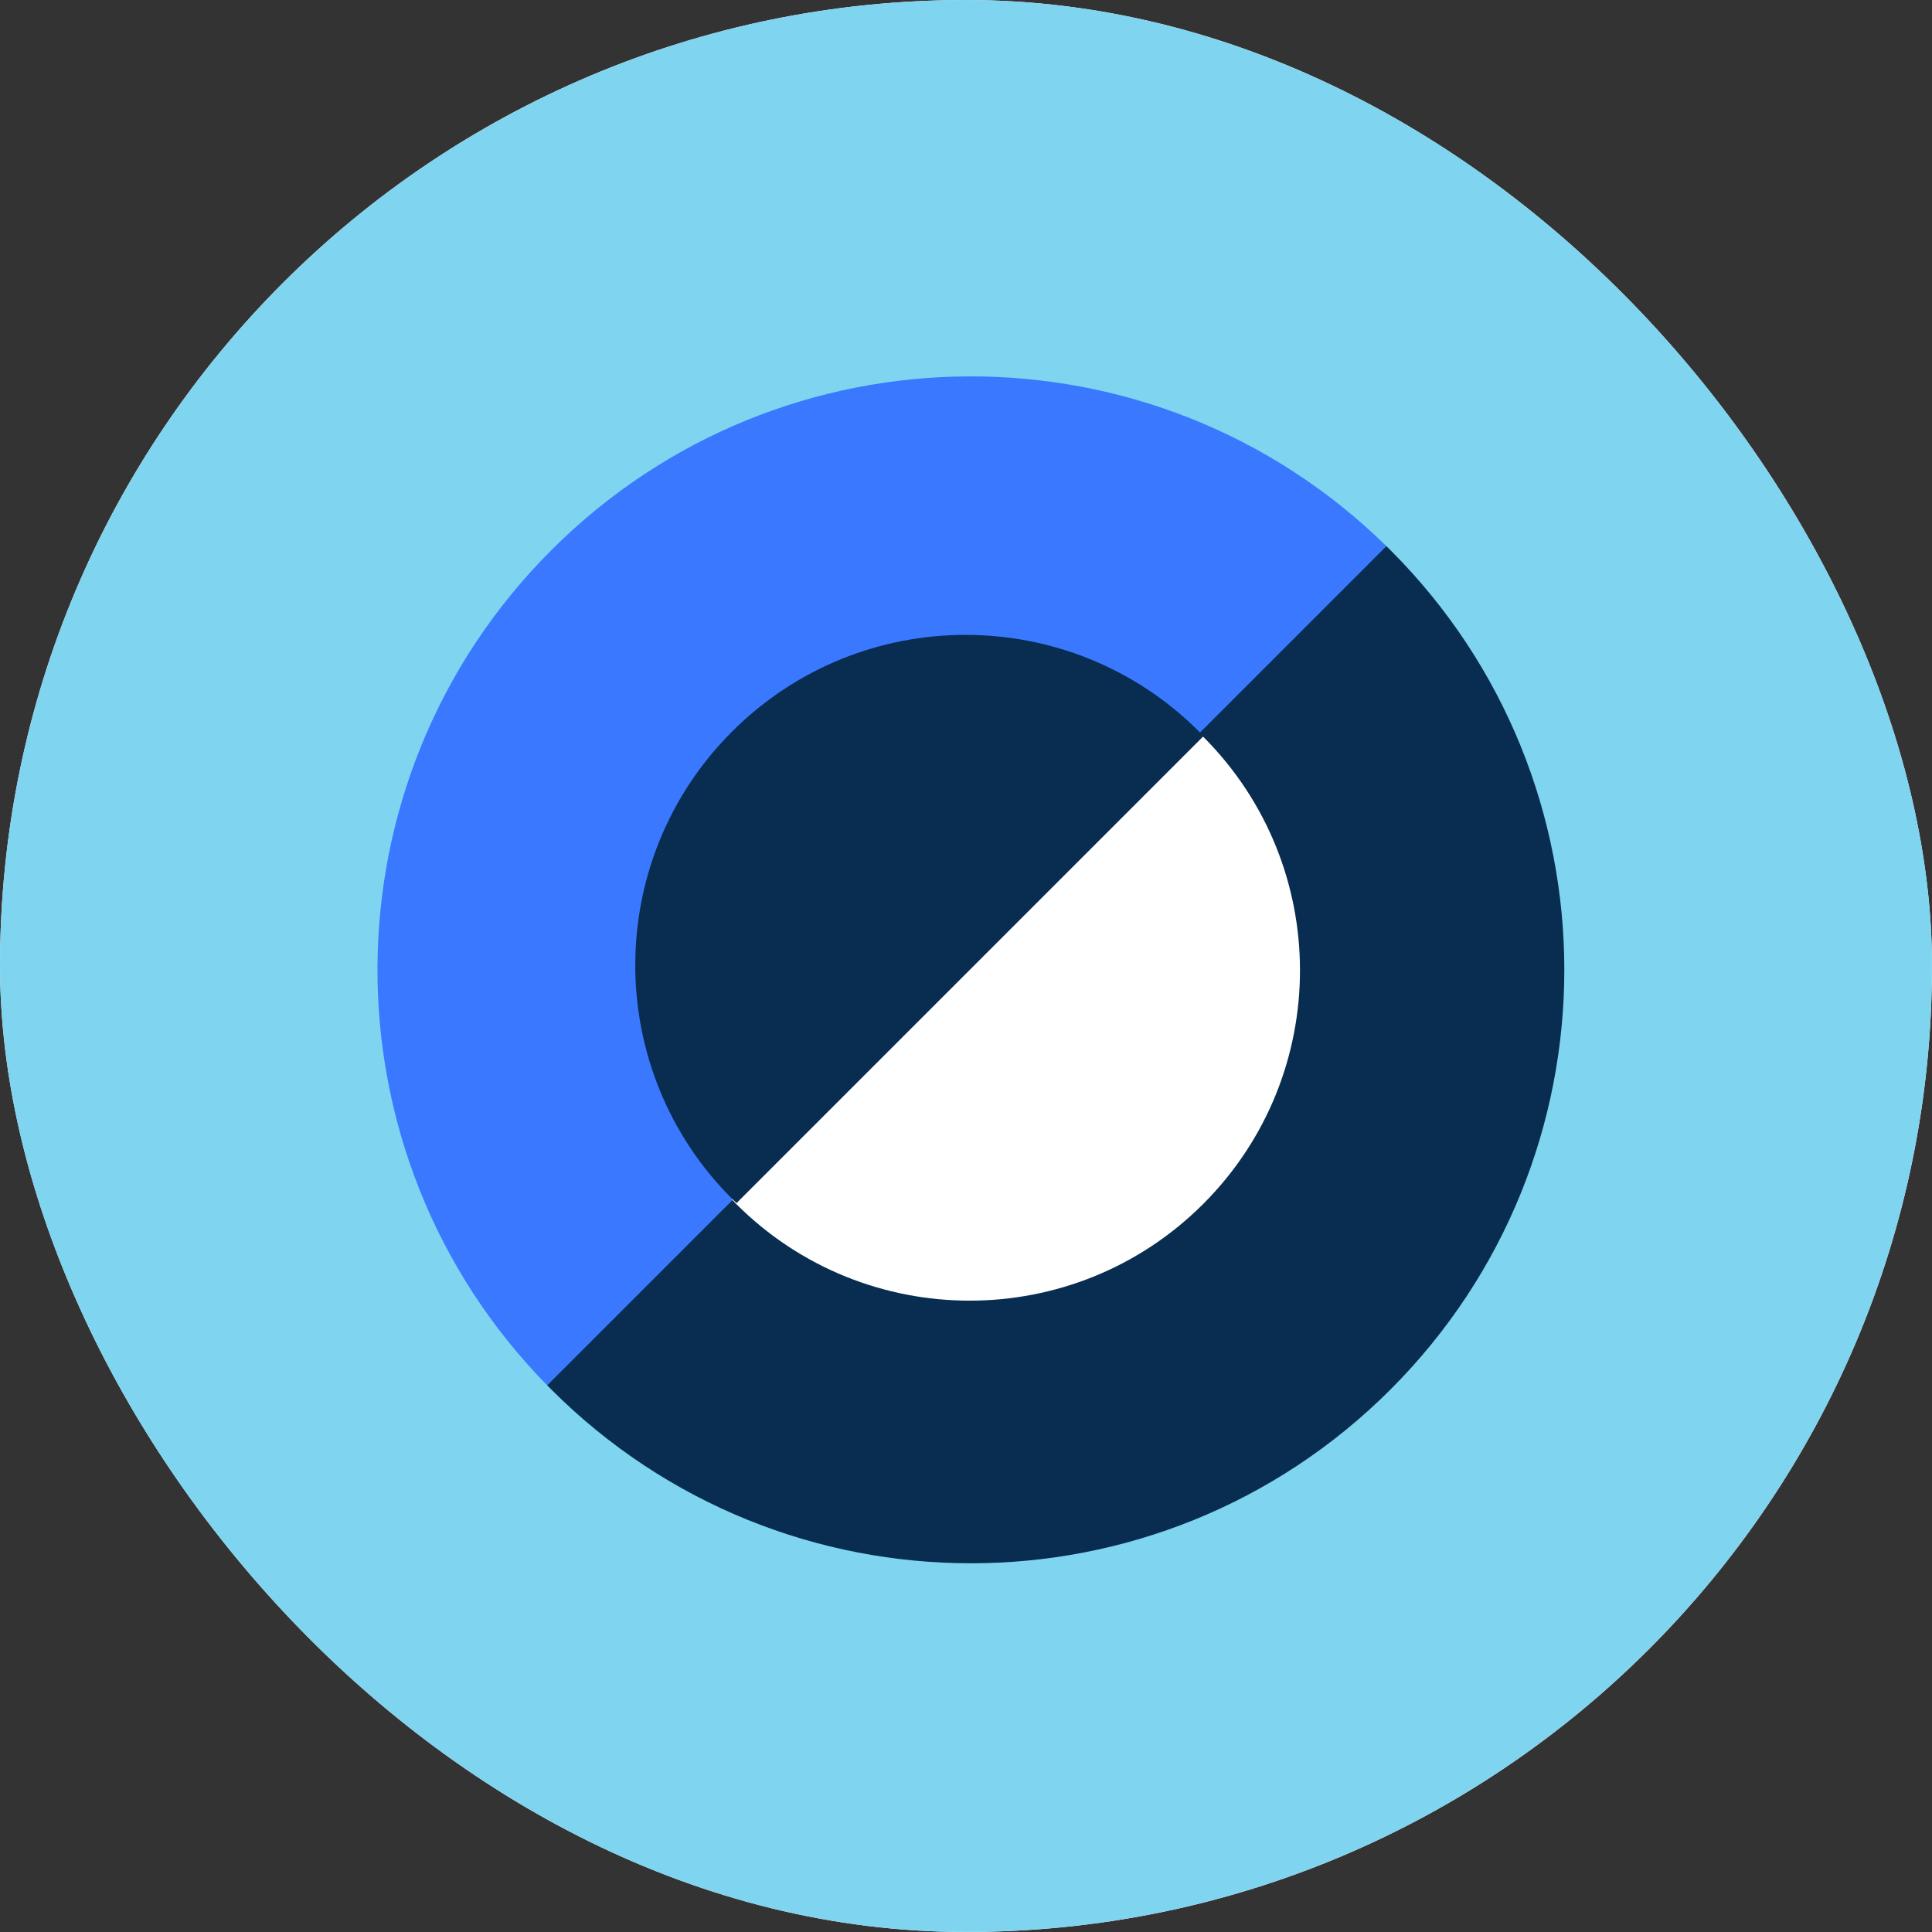
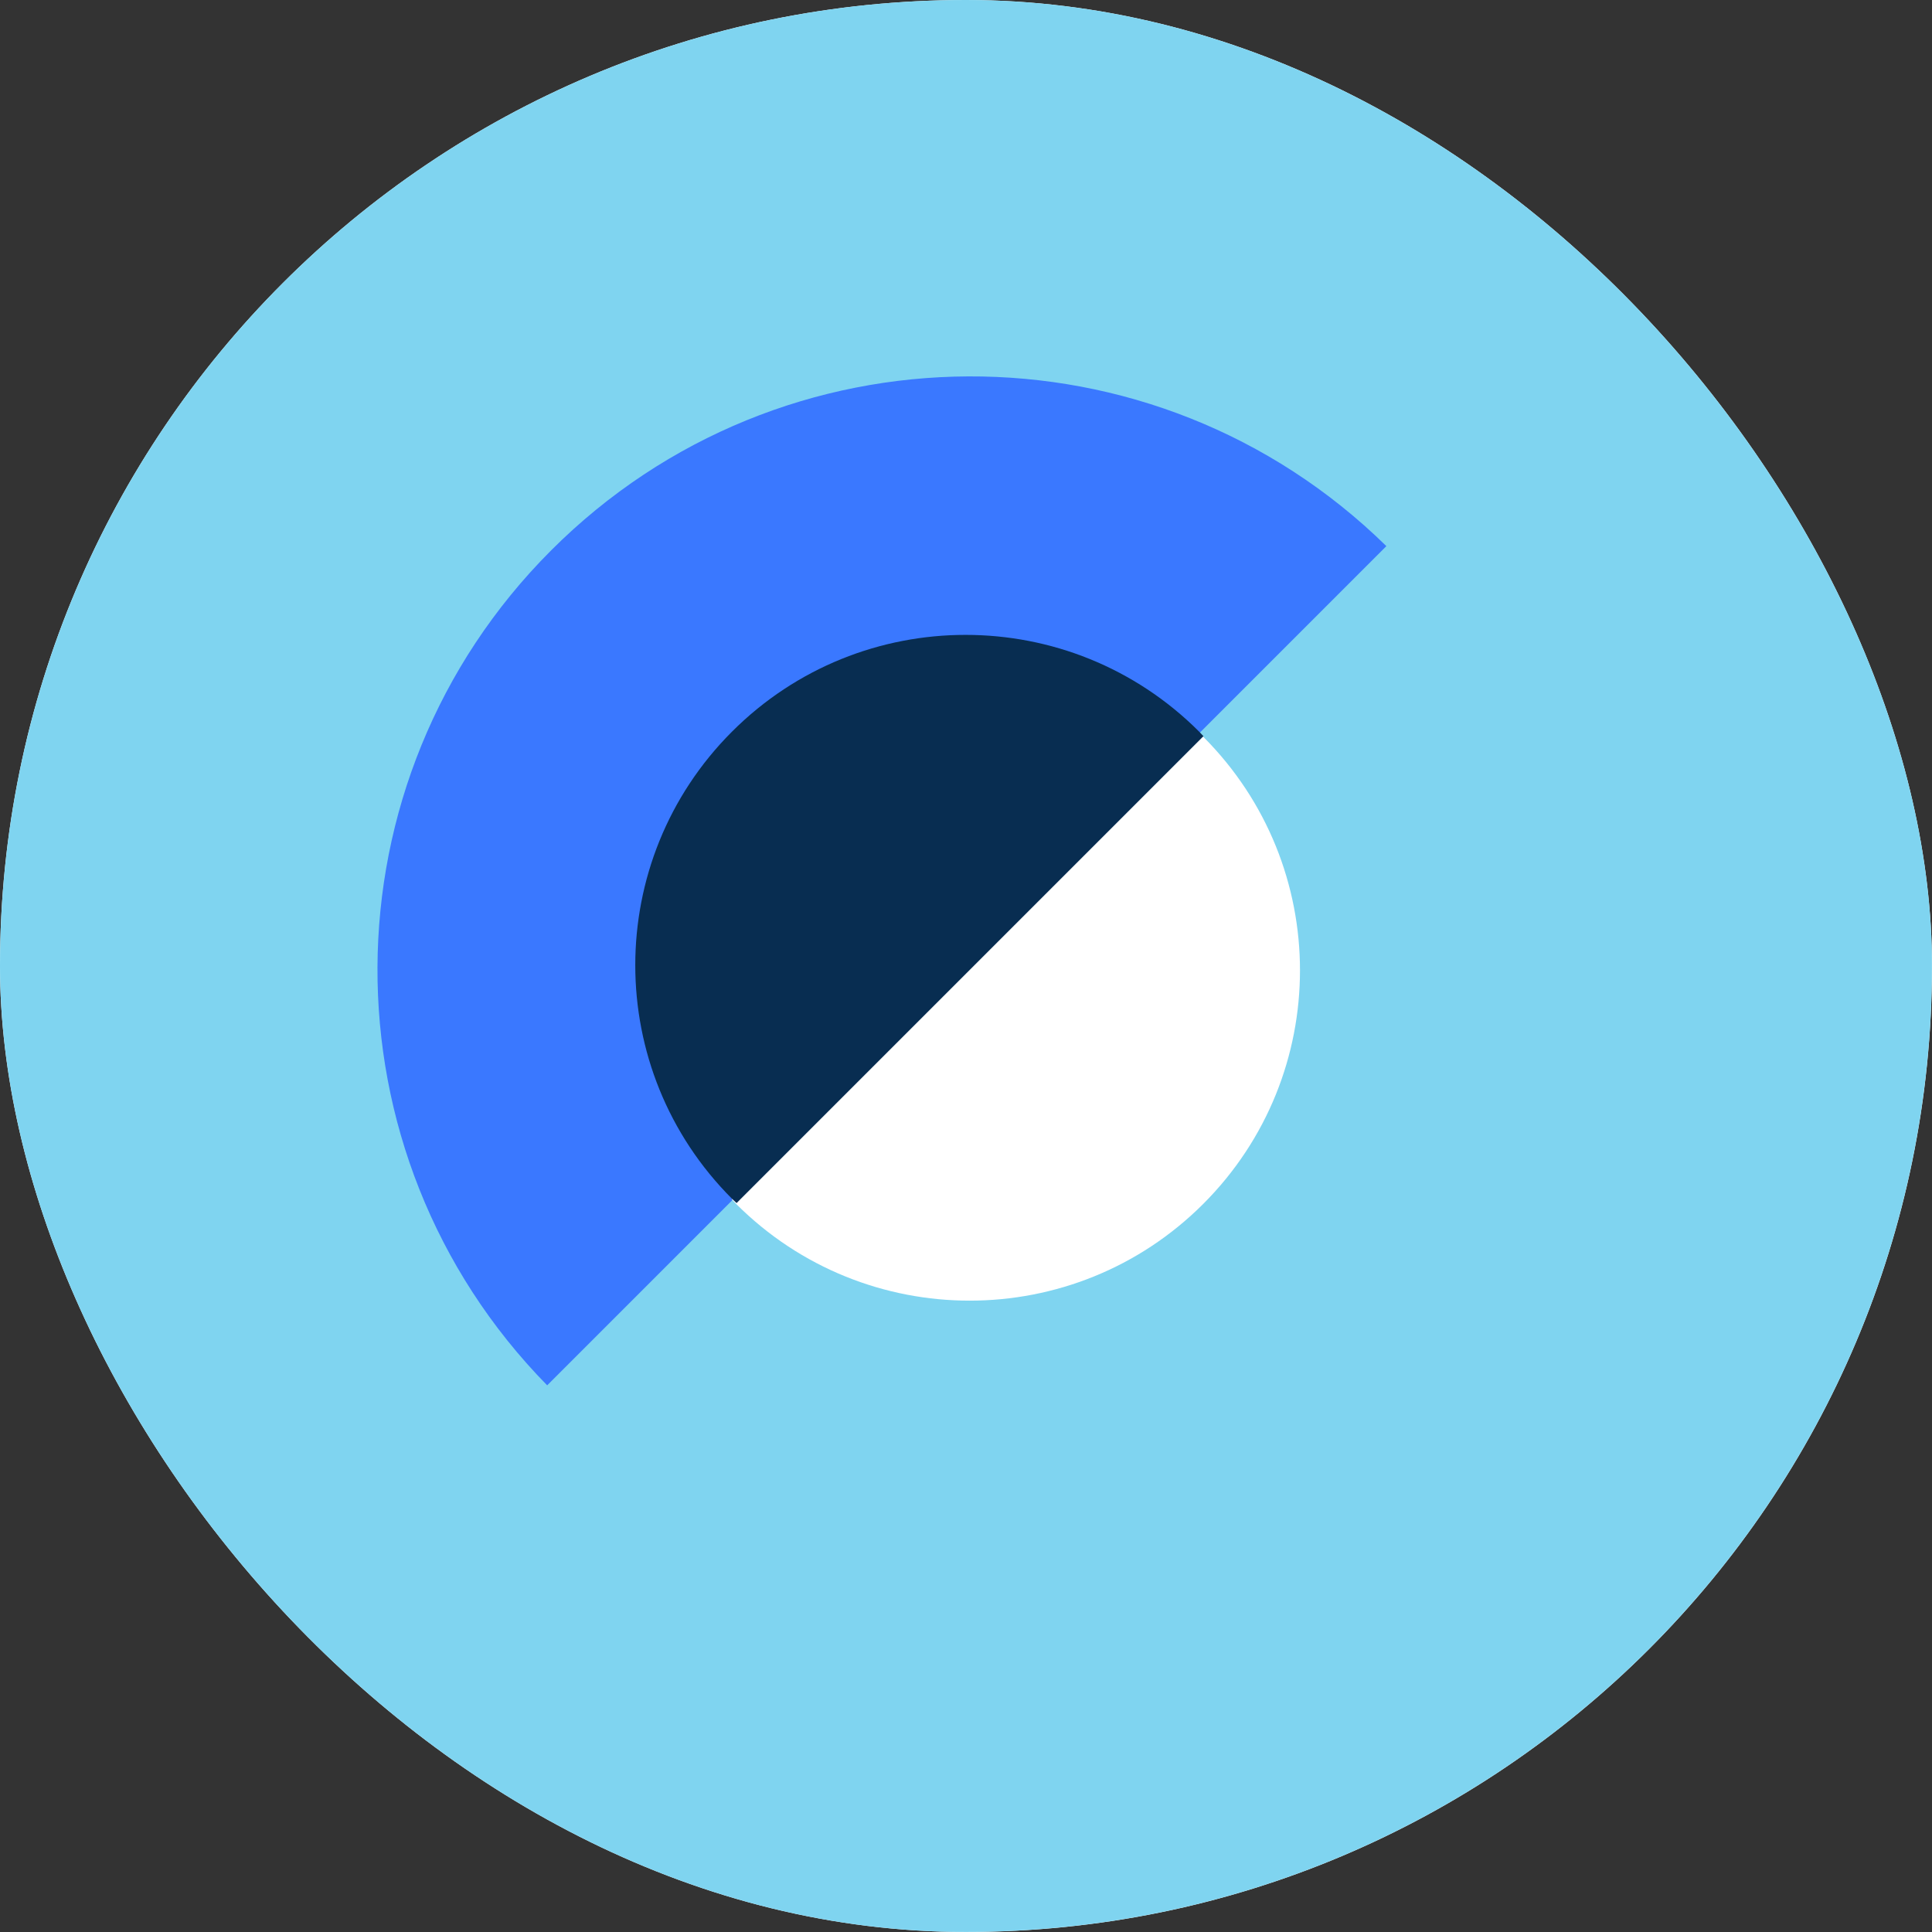
<svg xmlns="http://www.w3.org/2000/svg" width="64" height="64" viewBox="0 0 64 64" fill="none">
  <rect x="0" y="0" width="64" height="64" fill="#333333" stroke="none" />
  <g clip-path="url(#clip0_83_8138)">
    <rect width="64" height="64" rx="32" fill="white" />
-     <path d="M15.518 15.519C6.47 24.567 6.419 39.201 15.357 48.316L48.316 15.358C39.201 6.419 24.566 6.47 15.518 15.519Z" fill="#3A78FF" />
    <path d="M15.357 48.316C15.411 48.37 15.462 48.426 15.518 48.482C24.62 57.583 39.377 57.583 48.479 48.482C57.581 39.38 57.581 24.623 48.479 15.521C48.425 15.467 48.369 15.414 48.314 15.36L15.357 48.316Z" fill="#052C54" />
    <path d="M22.61 41.015C22.668 41.075 22.721 41.135 22.779 41.193C27.845 46.259 36.06 46.259 41.126 41.193C46.192 36.128 46.192 27.913 41.126 22.847C41.068 22.789 41.005 22.733 40.947 22.677L22.61 41.015Z" fill="#7FD4F0" />
    <path d="M41.13 22.825C41.072 22.764 41.019 22.704 40.961 22.646C35.895 17.58 27.68 17.58 22.614 22.646C17.549 27.712 17.549 35.927 22.614 40.992C22.672 41.05 22.735 41.106 22.793 41.162L41.13 22.825Z" fill="#052C54" />
    <path d="M31.999 63.998C49.672 63.998 63.998 49.672 63.998 31.999C63.998 14.326 49.672 0 31.999 0C14.326 0 0 14.326 0 31.999C0 49.672 14.326 63.998 31.999 63.998Z" fill="#7FD4F0" />
    <path d="M18.262 18.227C10.631 25.858 10.585 38.203 18.126 45.891L45.925 18.091C38.238 10.55 25.894 10.594 18.262 18.227Z" fill="#3A78FF" />
-     <path d="M18.126 45.889C18.172 45.935 18.216 45.982 18.262 46.028C25.938 53.705 38.386 53.705 46.063 46.028C53.739 38.352 53.739 25.903 46.063 18.227C46.017 18.181 45.969 18.137 45.924 18.091L18.126 45.889Z" fill="#082D51" />
    <path d="M24.242 39.731C24.29 39.78 24.335 39.831 24.385 39.881C28.658 44.154 35.586 44.154 39.859 39.881C44.132 35.608 44.132 28.68 39.859 24.407C39.809 24.357 39.758 24.311 39.709 24.264L24.242 39.731Z" fill="white" />
    <path d="M39.866 24.387C39.819 24.337 39.773 24.286 39.723 24.236C35.45 19.963 28.522 19.963 24.249 24.236C19.976 28.509 19.976 35.438 24.249 39.711C24.299 39.76 24.35 39.806 24.4 39.853L39.866 24.387Z" fill="#082D51" />
  </g>
  <defs>
    <clipPath id="clip0_83_8138">
      <rect width="64" height="64" rx="32" fill="white" />
    </clipPath>
  </defs>
</svg>